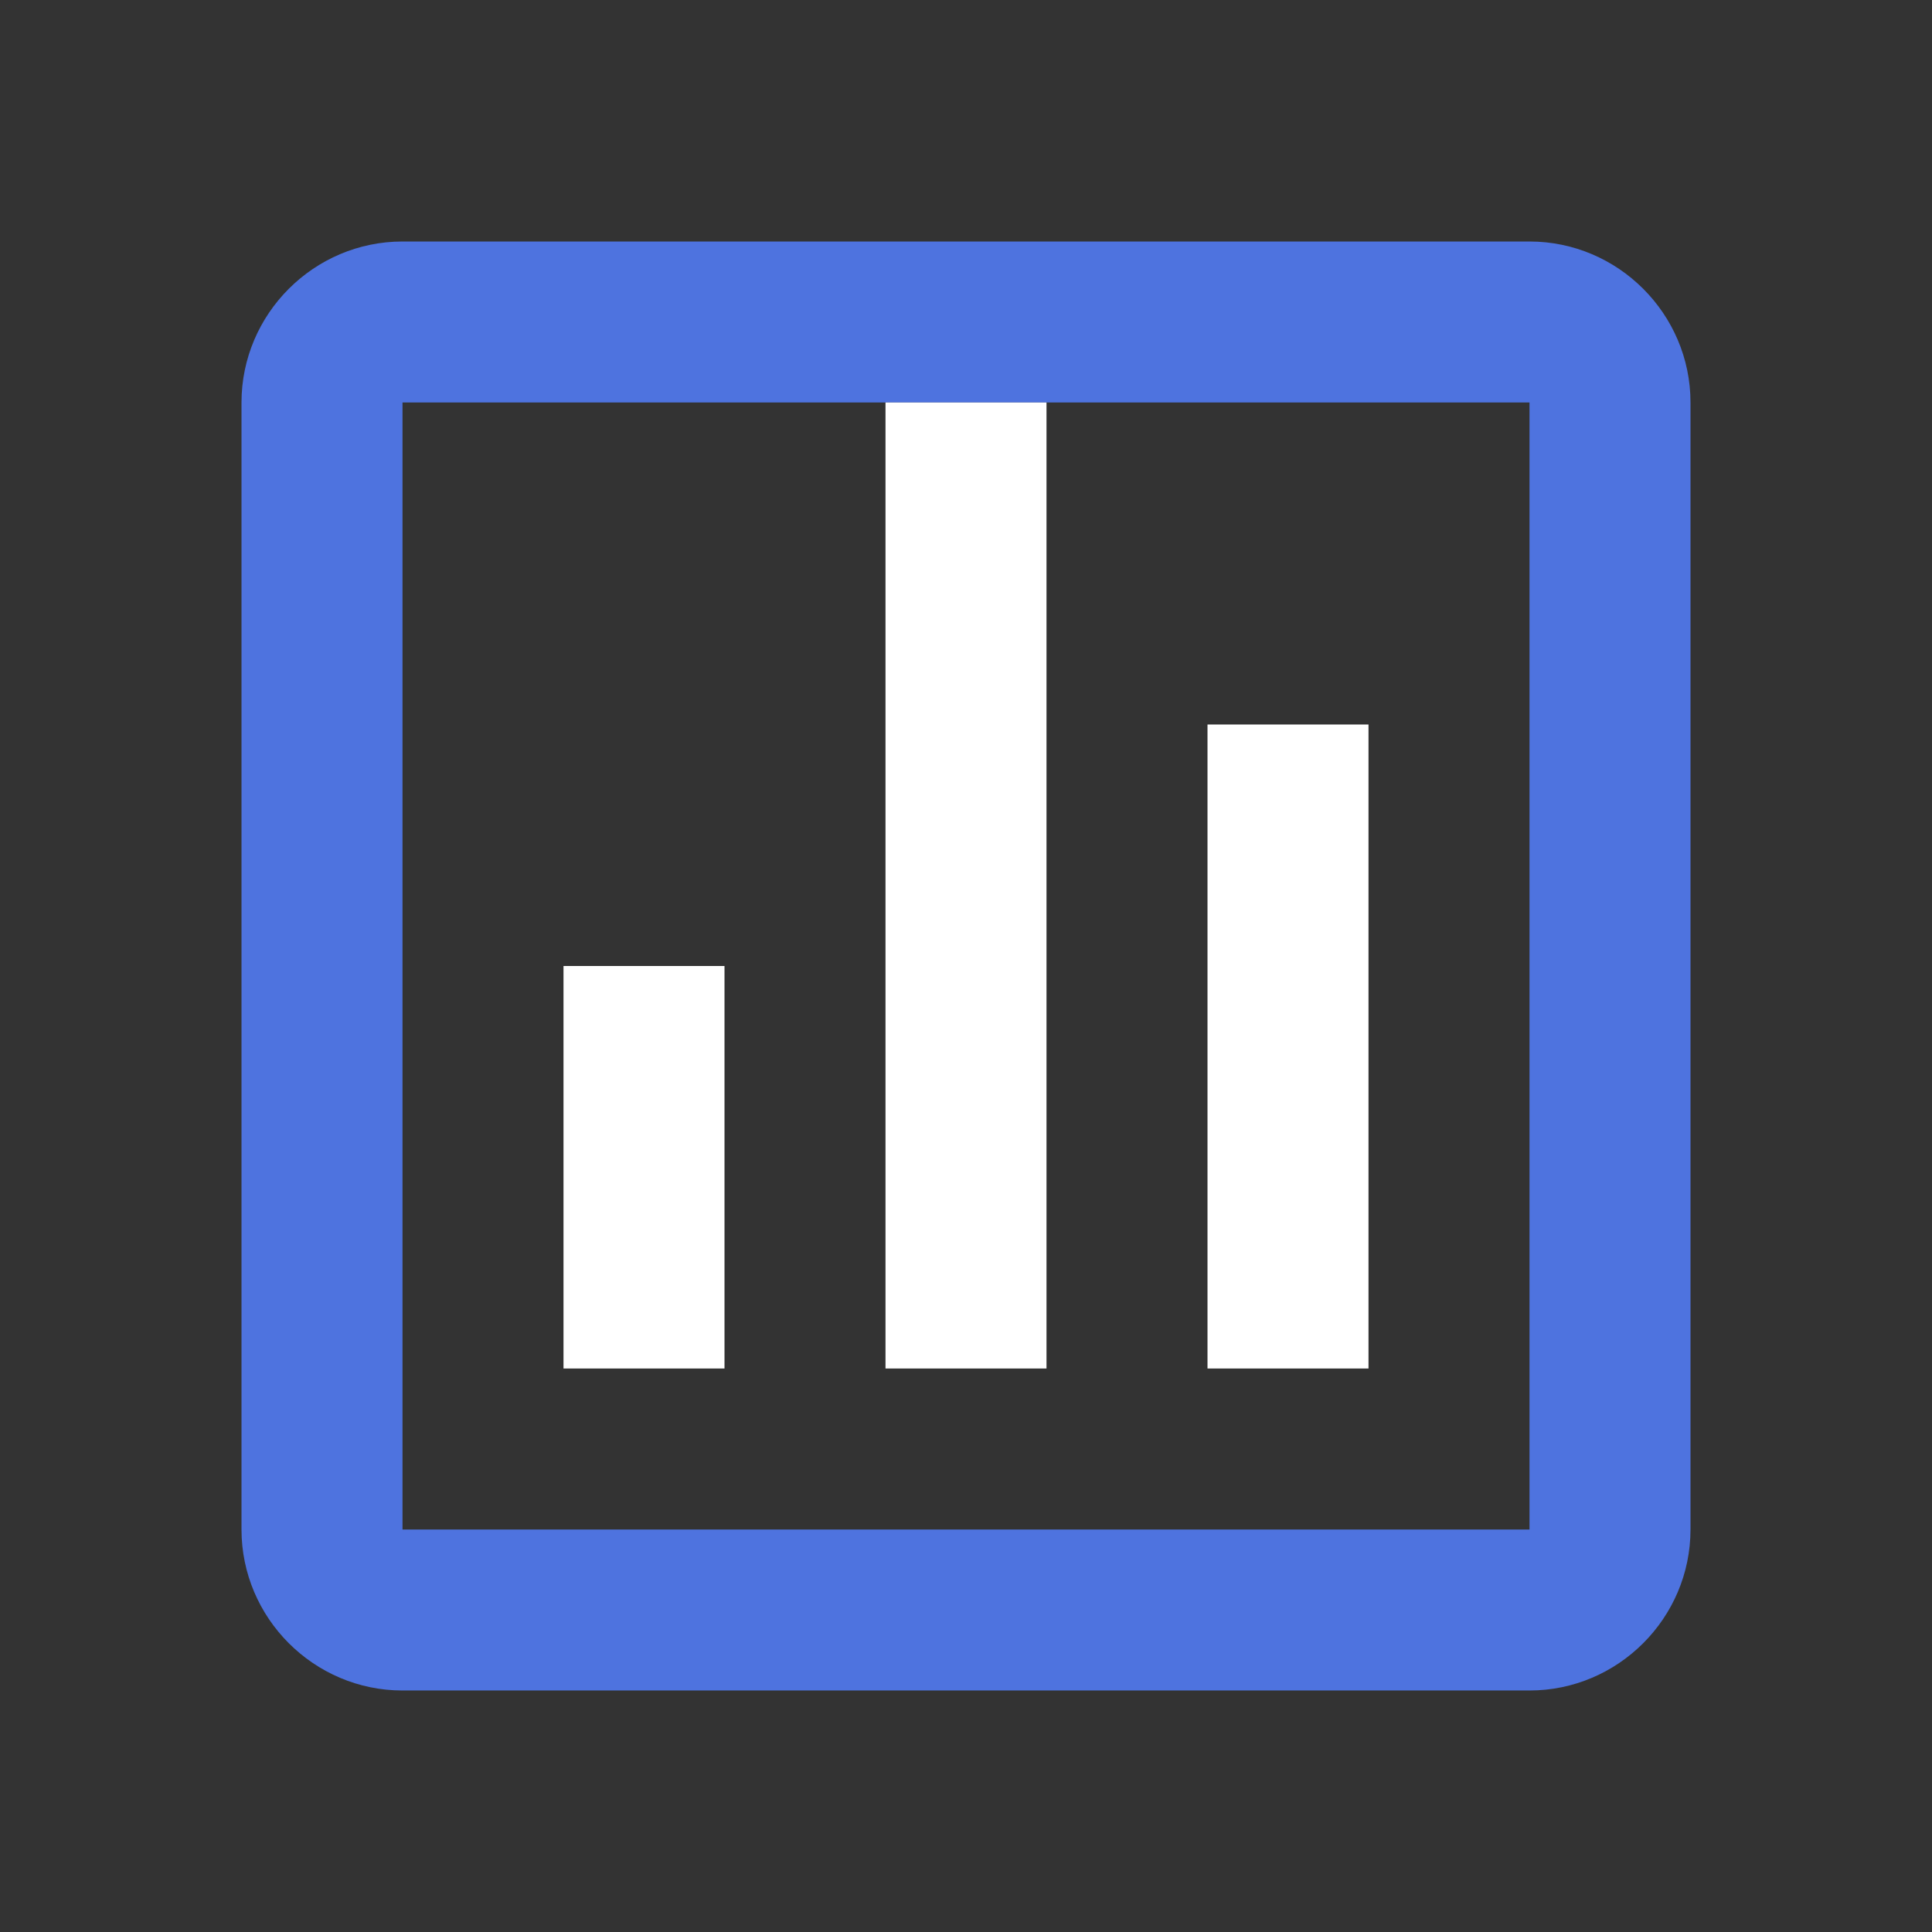
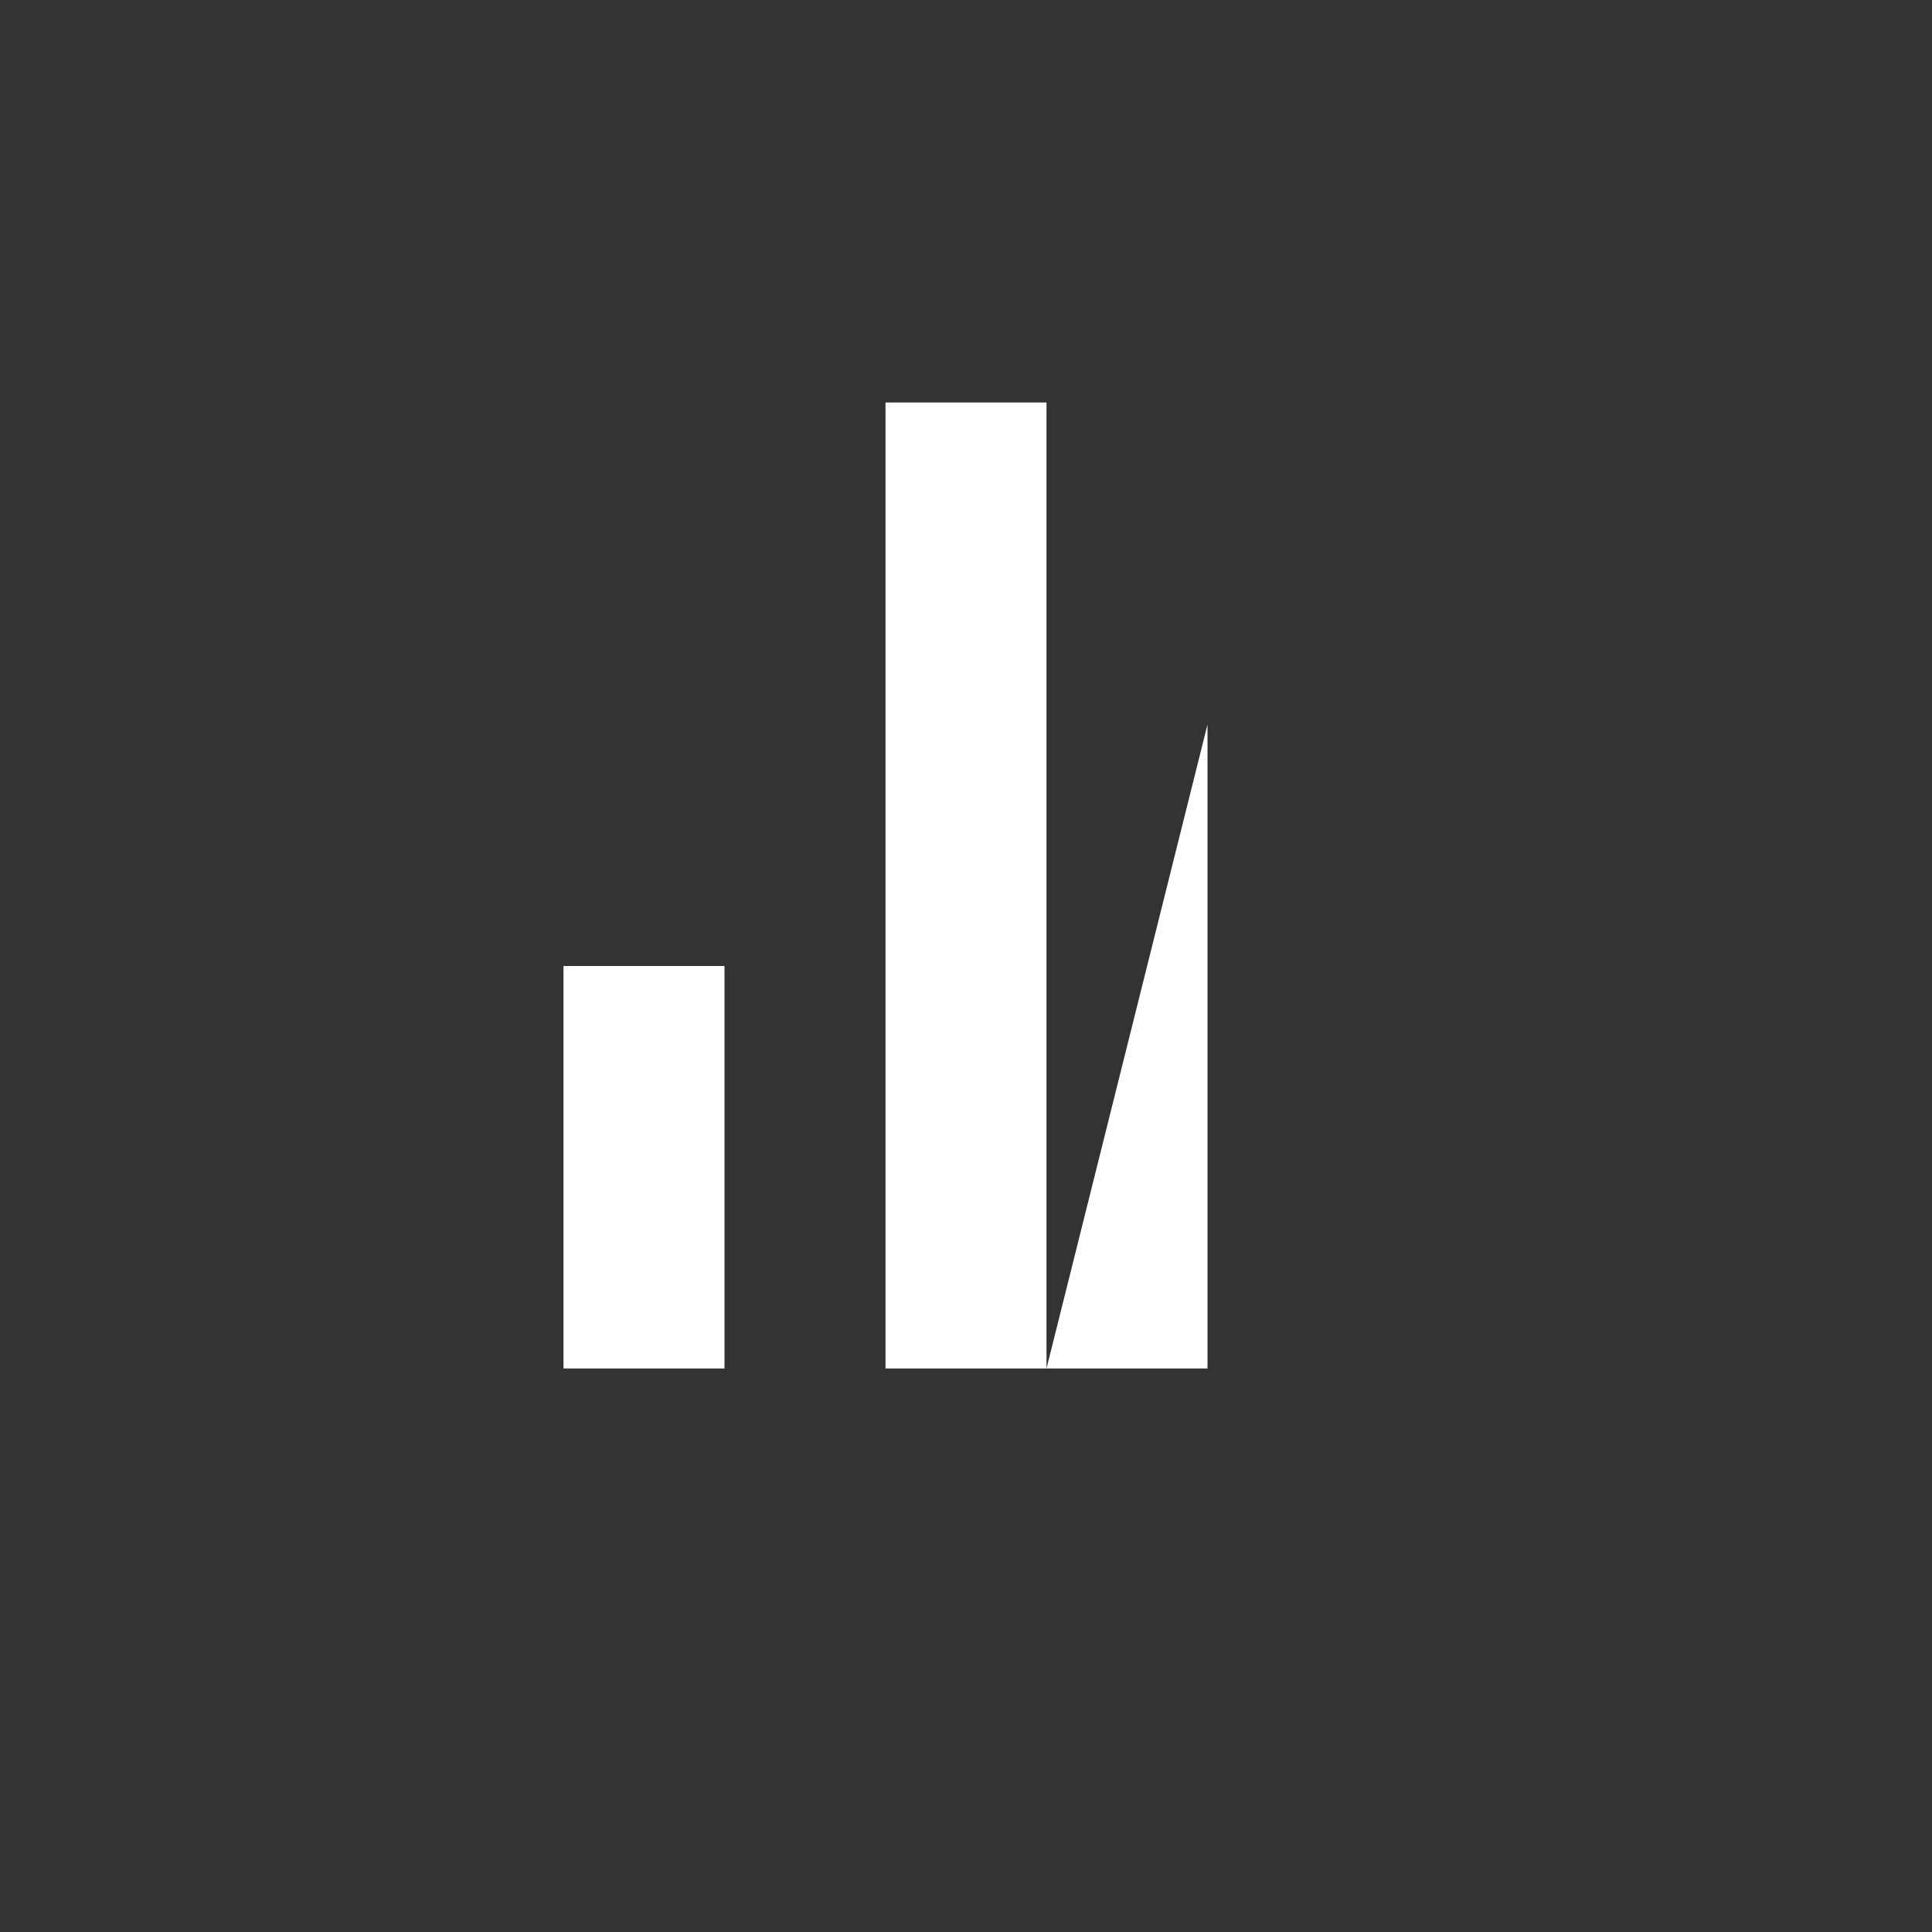
<svg xmlns="http://www.w3.org/2000/svg" viewBox="0 0 24 24" fill="#4e73df">
  <rect x="0" y="0" width="24" height="24" fill="#333333" stroke="none" />
-   <path d="M19 3H5c-1.1 0-2 .9-2 2v14c0 1.1.9 2 2 2h14c1.1 0 2-.9 2-2V5c0-1.1-.9-2-2-2zm0 16H5V5h14v14z" />
-   <path d="M7 12h2v5H7zm4-7h2v12h-2zm4 4h2v8h-2z" fill="#fff" />
+   <path d="M7 12h2v5H7zm4-7h2v12h-2zm4 4v8h-2z" fill="#fff" />
</svg>